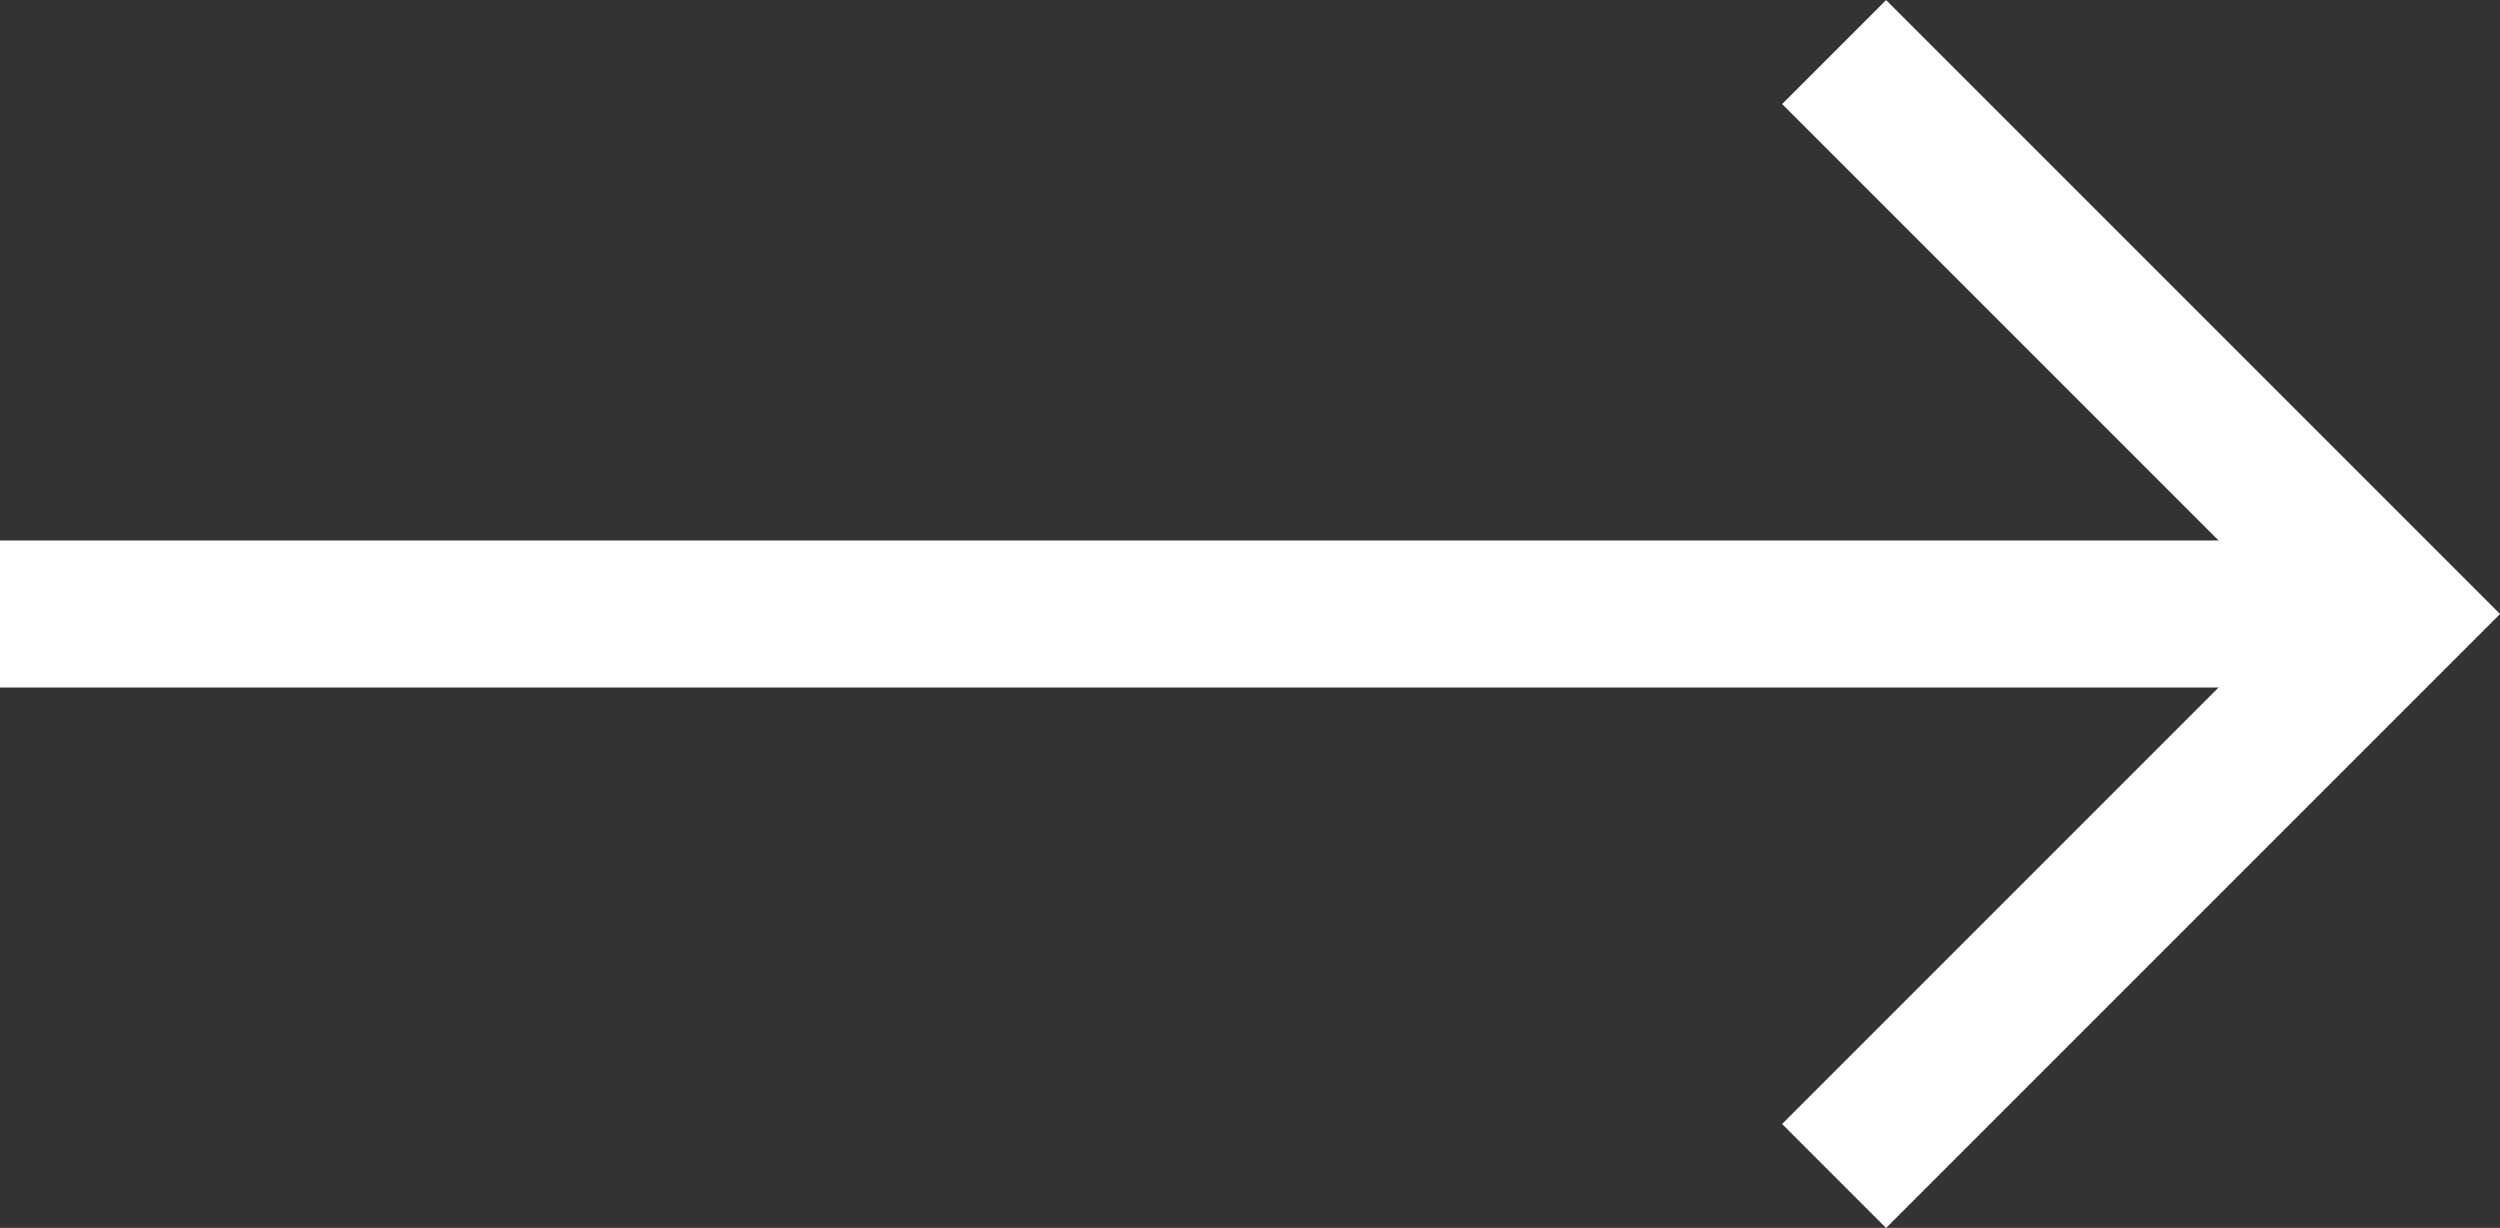
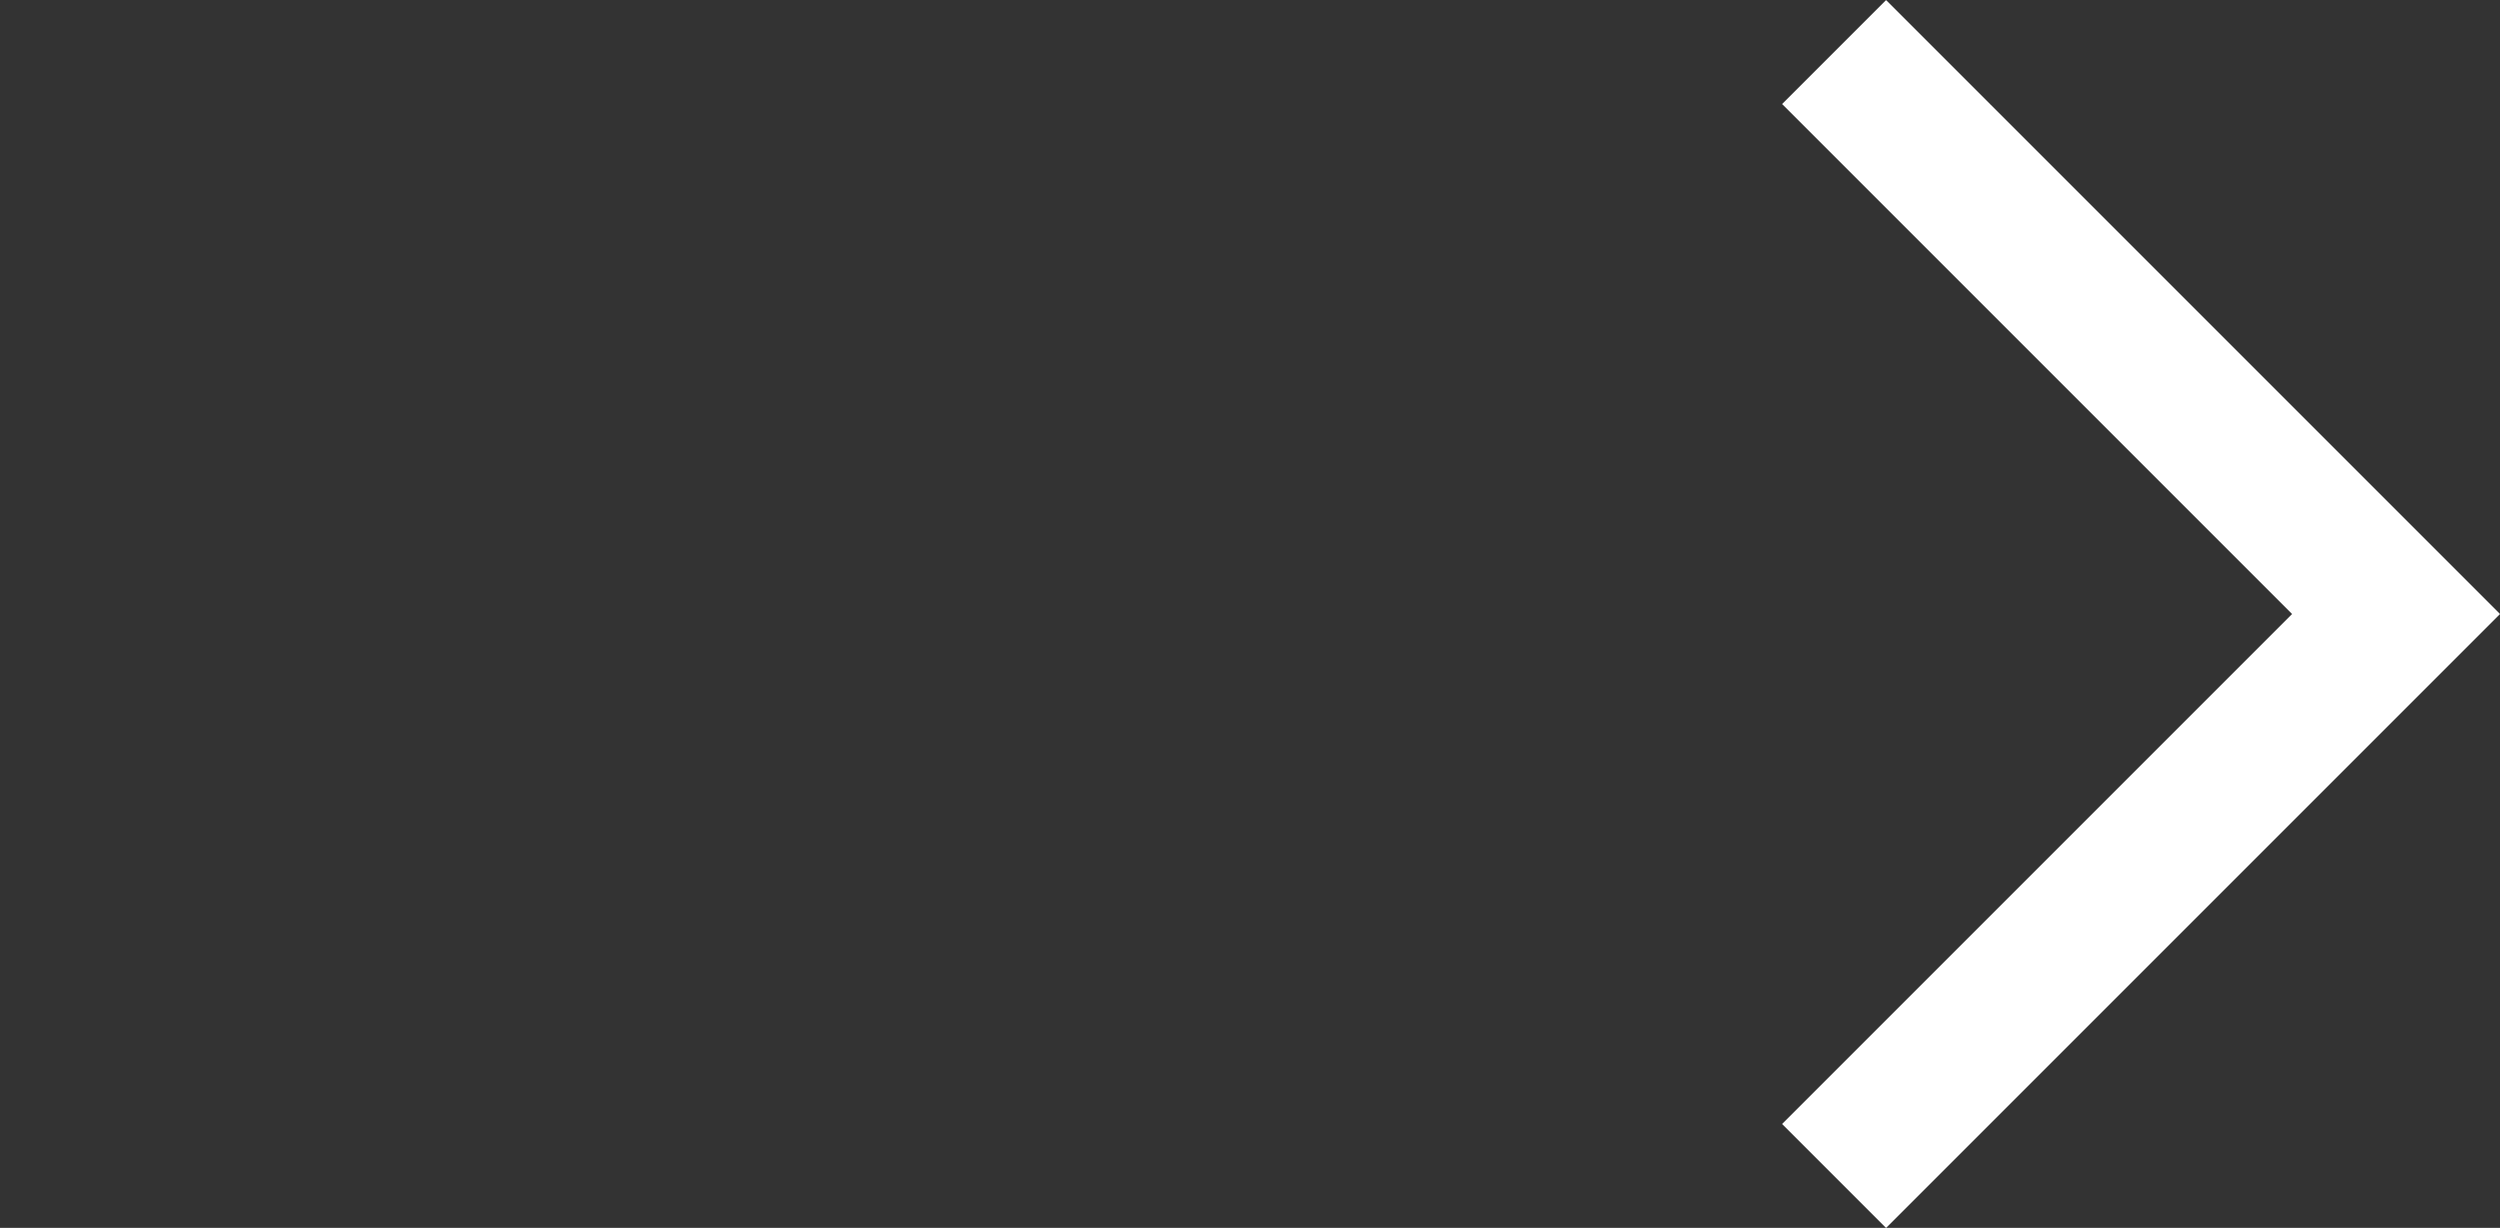
<svg xmlns="http://www.w3.org/2000/svg" width="17.003" height="8.351" viewBox="0 0 17.003 8.351">
  <rect x="0" y="0" width="17.003" height="8.351" fill="#333333" stroke="none" />
  <g id="그룹_41" data-name="그룹 41" transform="translate(-849.5 -2757.426)">
    <path id="패스_9" data-name="패스 9" d="M872.861,2347.553l3.822,3.822-3.822,3.822" transform="translate(-10.887 410.227)" fill="none" stroke="#fff" stroke-width="1" />
-     <line id="선_2" data-name="선 2" x1="16" transform="translate(849.5 2761.602)" fill="none" stroke="#fff" stroke-width="1" />
  </g>
</svg>